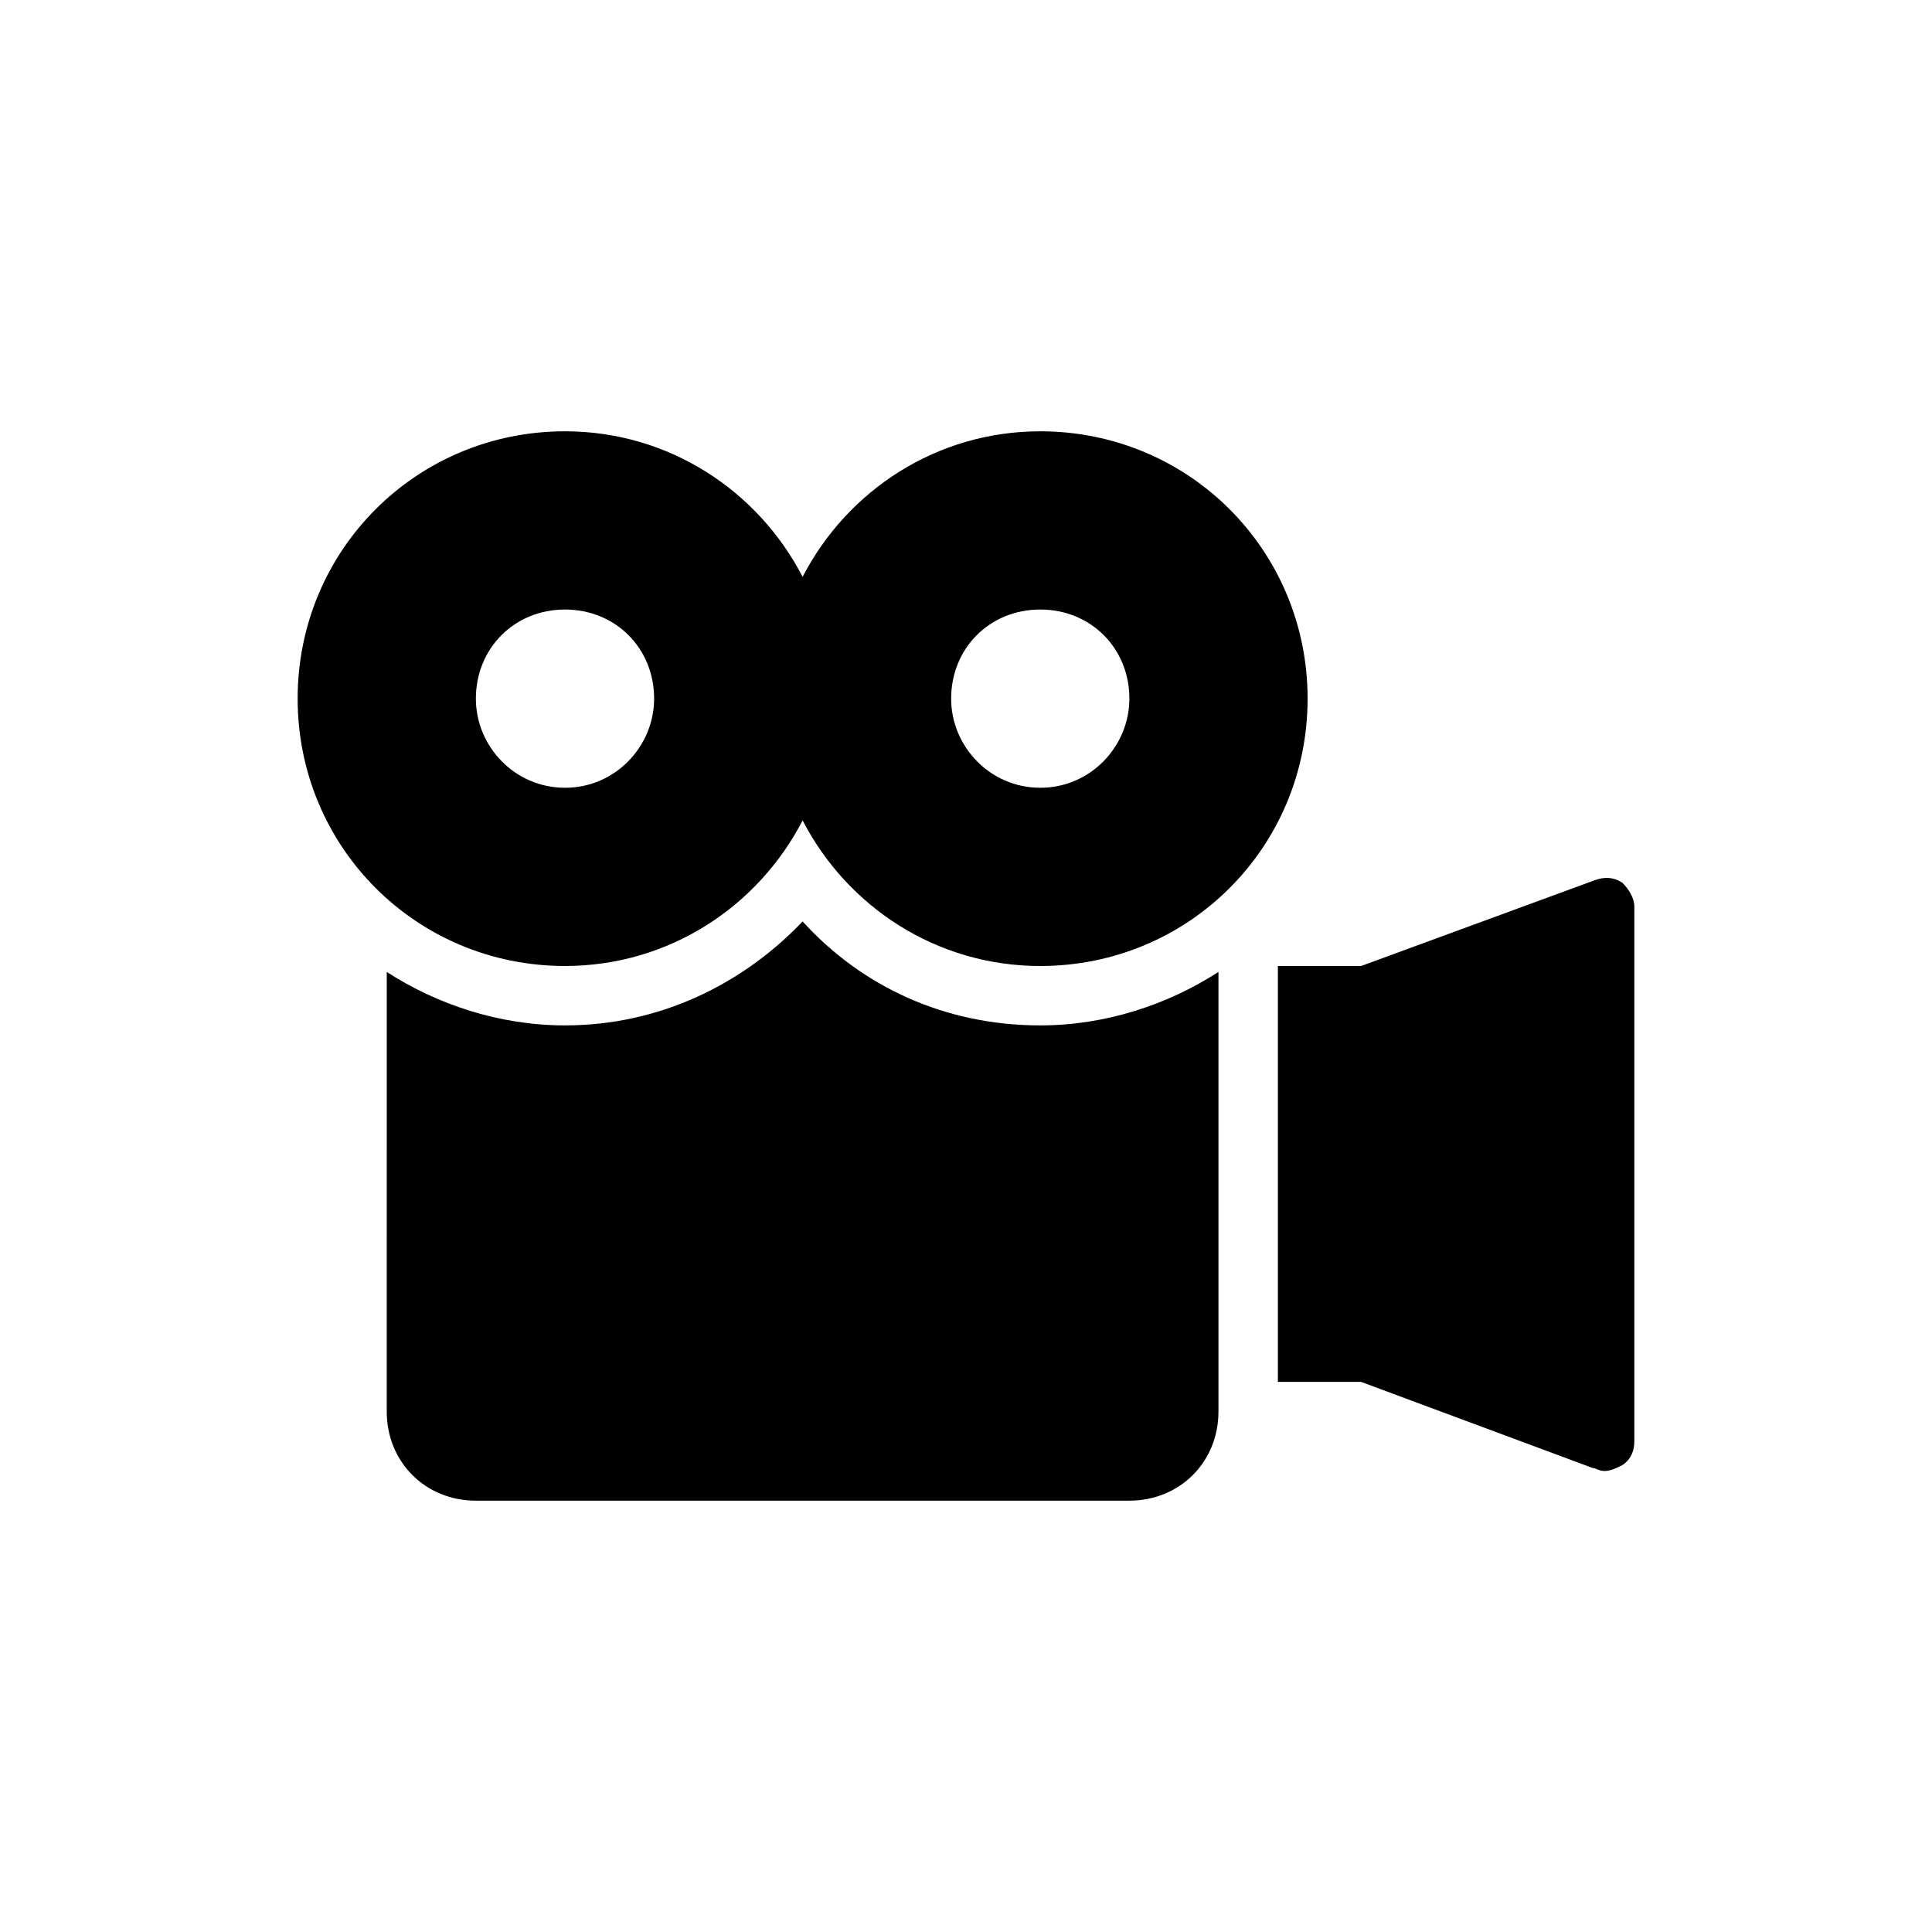
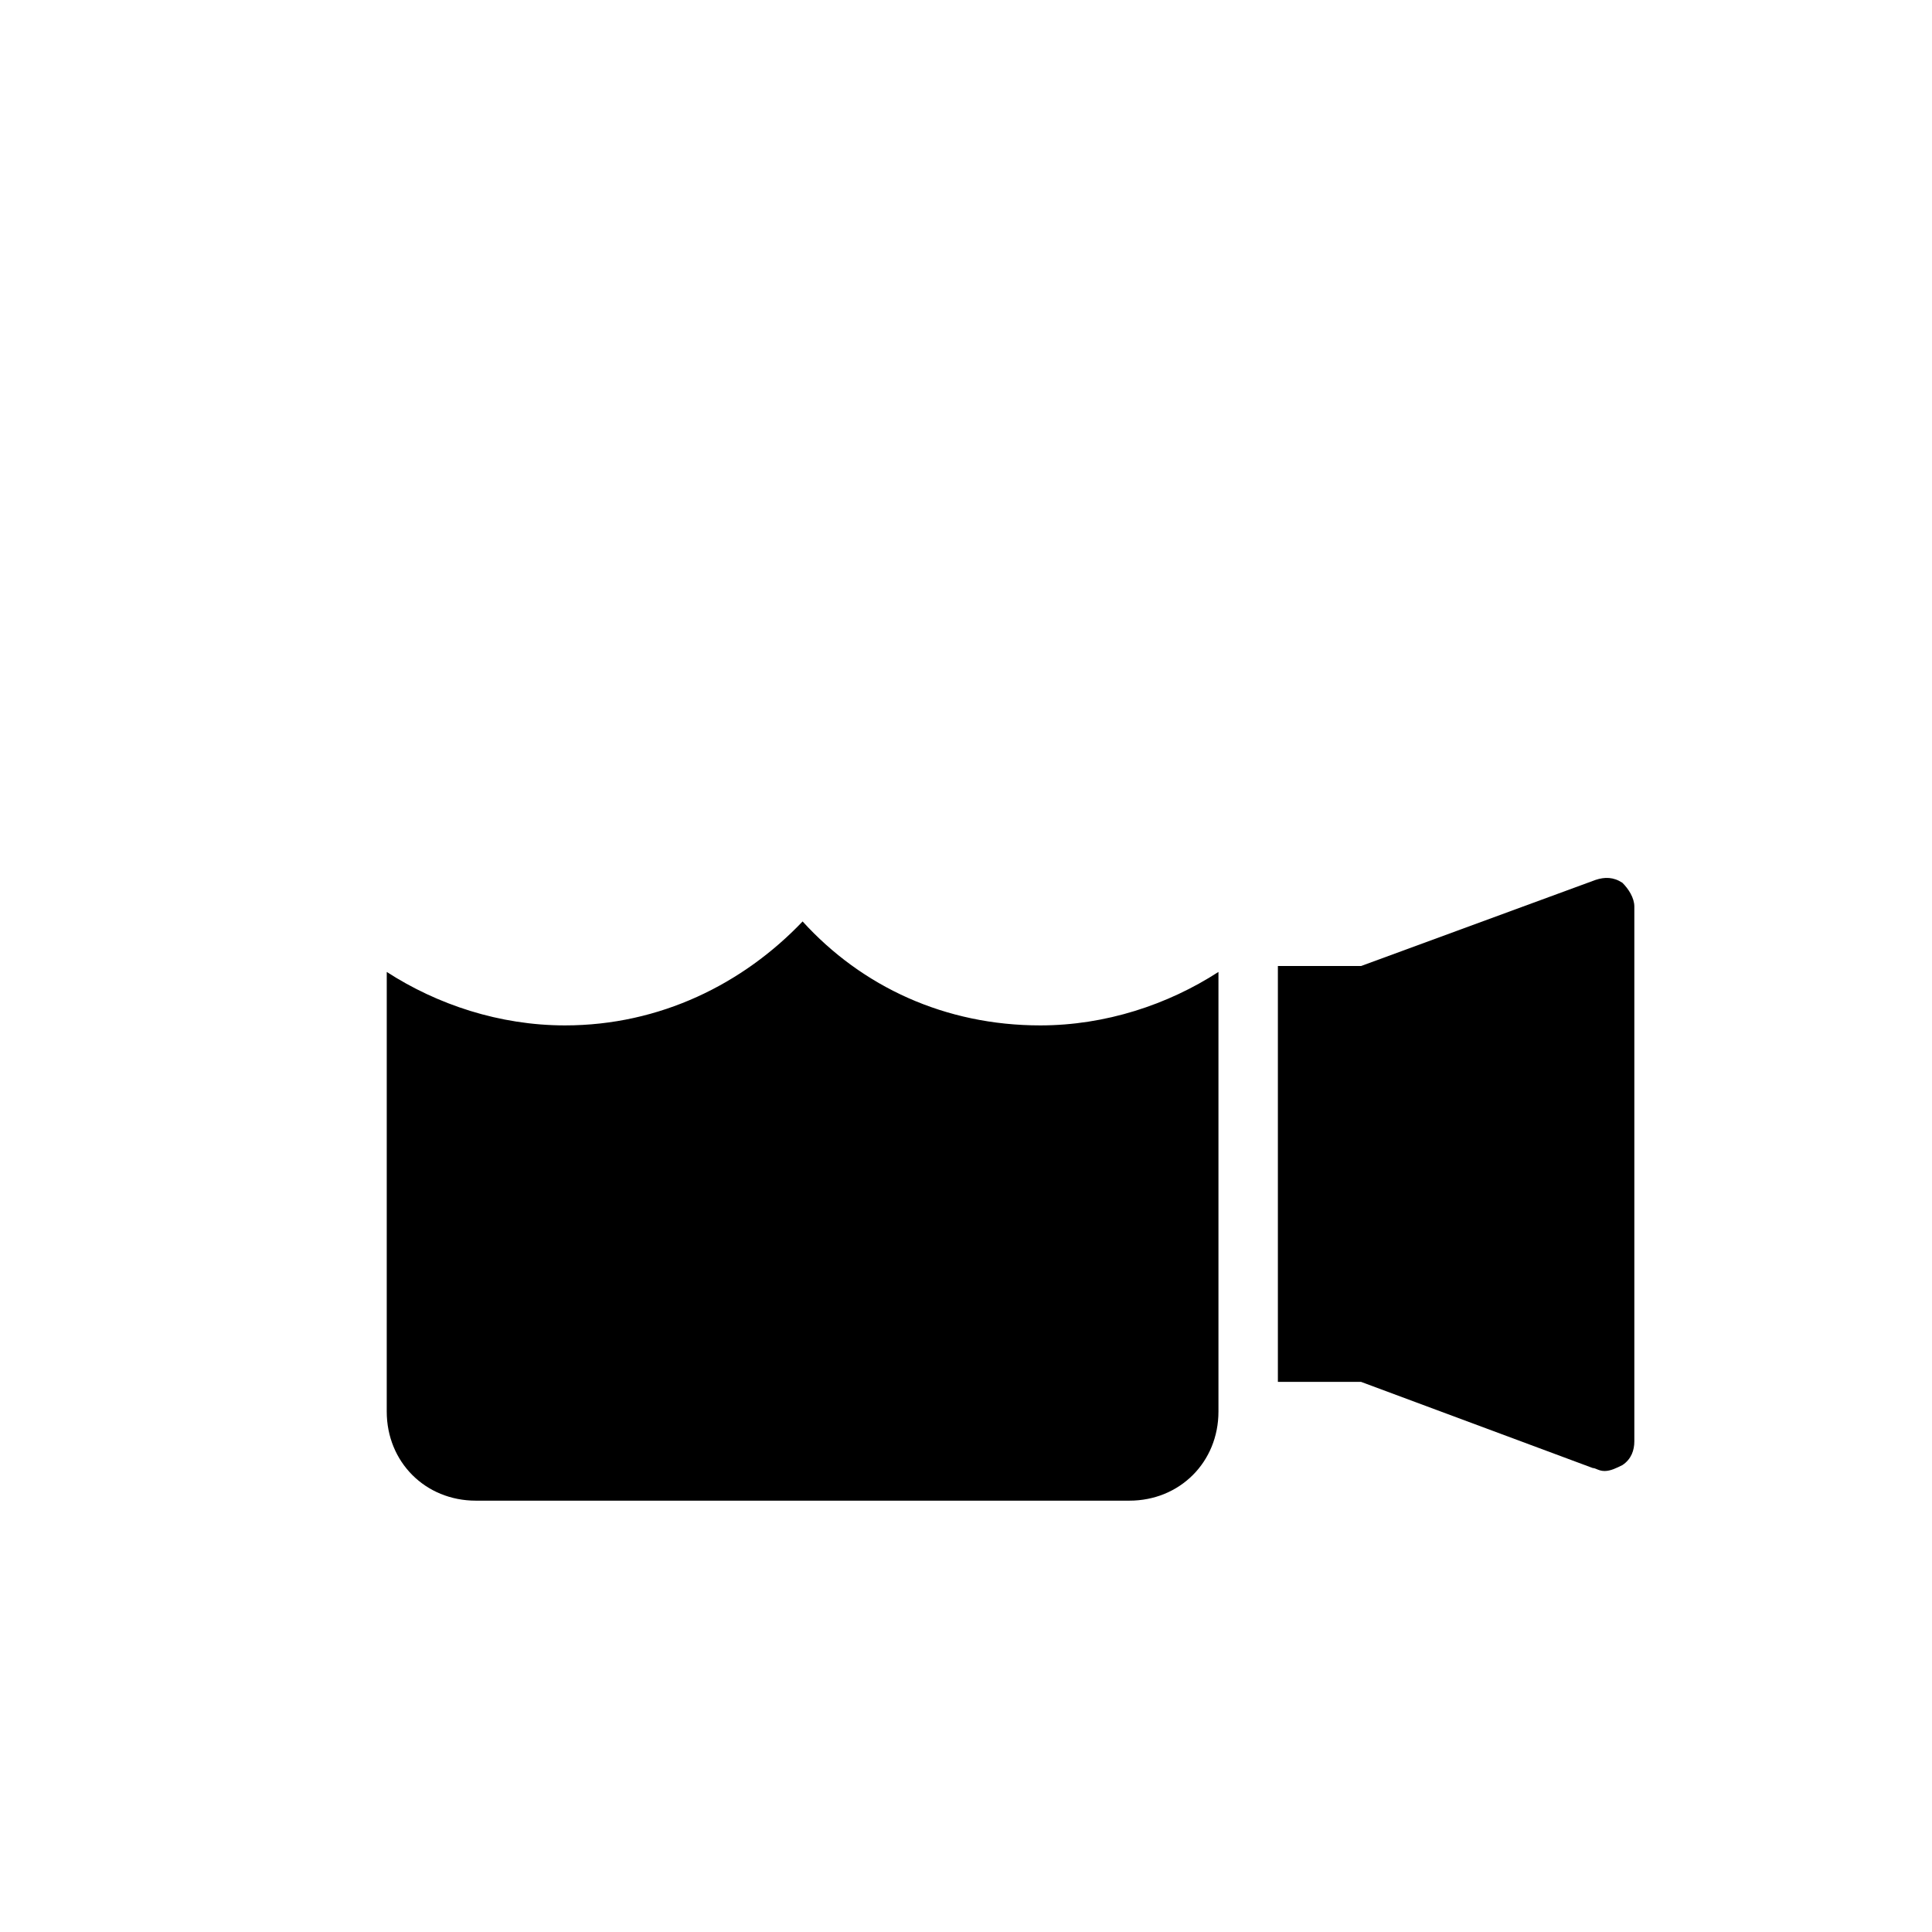
<svg xmlns="http://www.w3.org/2000/svg" fill="#000000" width="800px" height="800px" version="1.1" viewBox="144 144 512 512">
  <g>
    <path d="m573.97 377.96c-2.363-1.574-4.723-1.574-7.086-0.789l-62.188 22.832h-22.043v110.21h22.043l61.402 22.828c0.789 0 1.574 0.789 3.148 0.789 1.574 0 3.148-0.789 4.723-1.574 2.363-1.574 3.148-3.938 3.148-6.297v-141.7c0-2.359-1.574-4.723-3.148-6.297z" />
    <path d="m356.7 388.19c-15.742 16.531-37.785 27.551-62.977 27.551-17.32 0-33.852-5.512-47.23-14.168l-0.004 116.5c0 13.383 10.234 23.617 23.617 23.617h173.18c13.383 0 23.617-10.234 23.617-23.617v-116.5c-13.383 8.66-29.914 14.168-47.23 14.168-25.191 0-47.234-10.234-62.977-27.551z" />
-     <path d="m419.68 258.3c-27.551 0-51.168 15.742-62.977 38.574-11.809-22.828-35.426-38.574-62.977-38.574-39.359 0-70.848 31.488-70.848 70.848 0 39.359 31.488 70.848 70.848 70.848 27.551 0 51.168-15.742 62.977-38.574 11.809 22.832 35.422 38.578 62.977 38.578 39.359 0 70.848-31.488 70.848-70.848 0-39.363-31.488-70.852-70.848-70.852zm-125.95 94.465c-13.383 0-23.617-11.02-23.617-23.617 0-13.383 10.234-23.617 23.617-23.617 13.383 0 23.617 10.234 23.617 23.617 0 12.598-10.234 23.617-23.617 23.617zm125.95 0c-13.383 0-23.617-11.02-23.617-23.617 0-13.383 10.234-23.617 23.617-23.617 13.383 0 23.617 10.234 23.617 23.617-0.004 12.598-10.234 23.617-23.617 23.617z" />
  </g>
</svg>